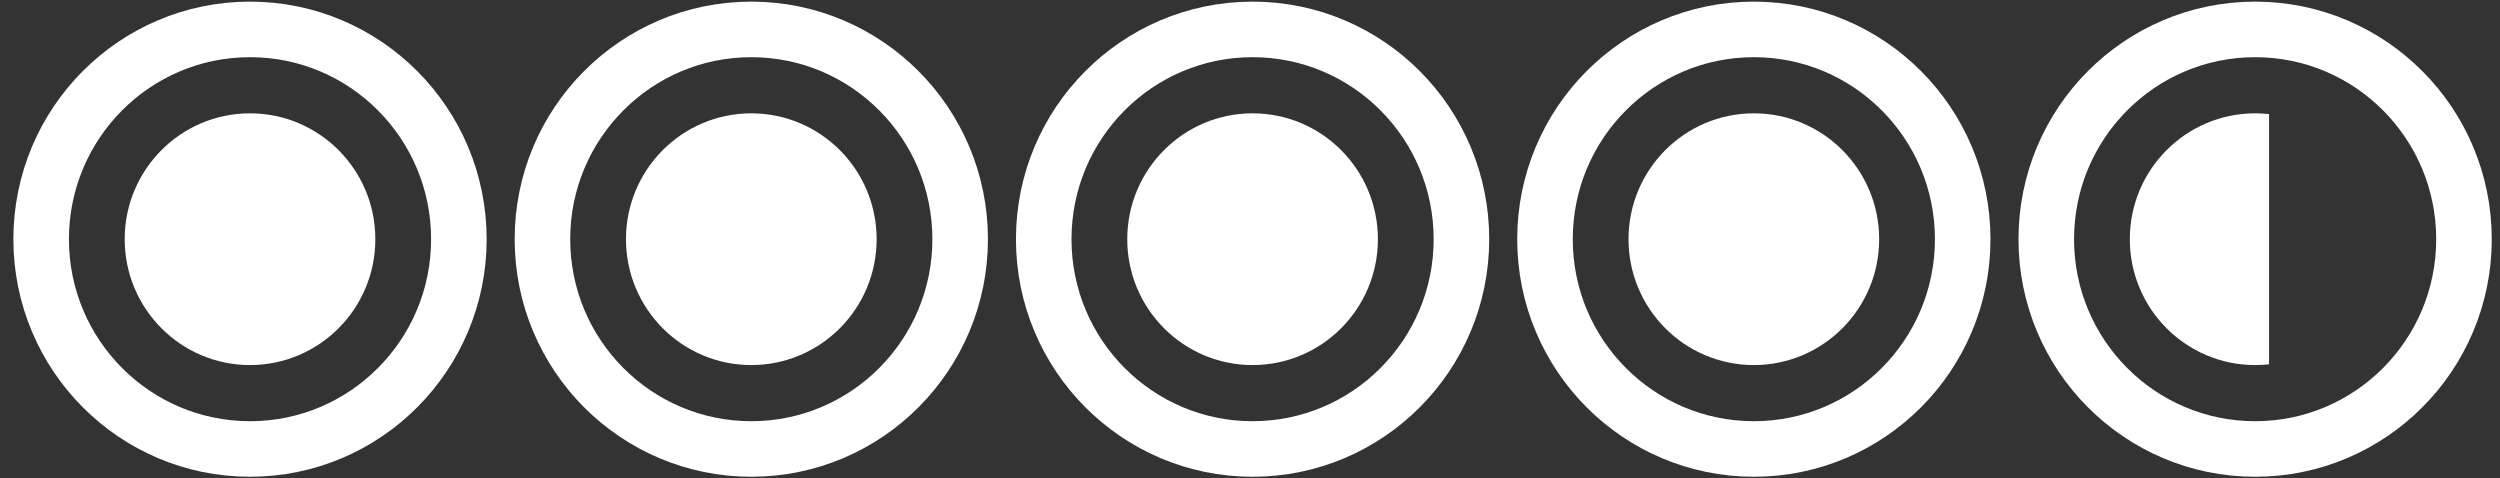
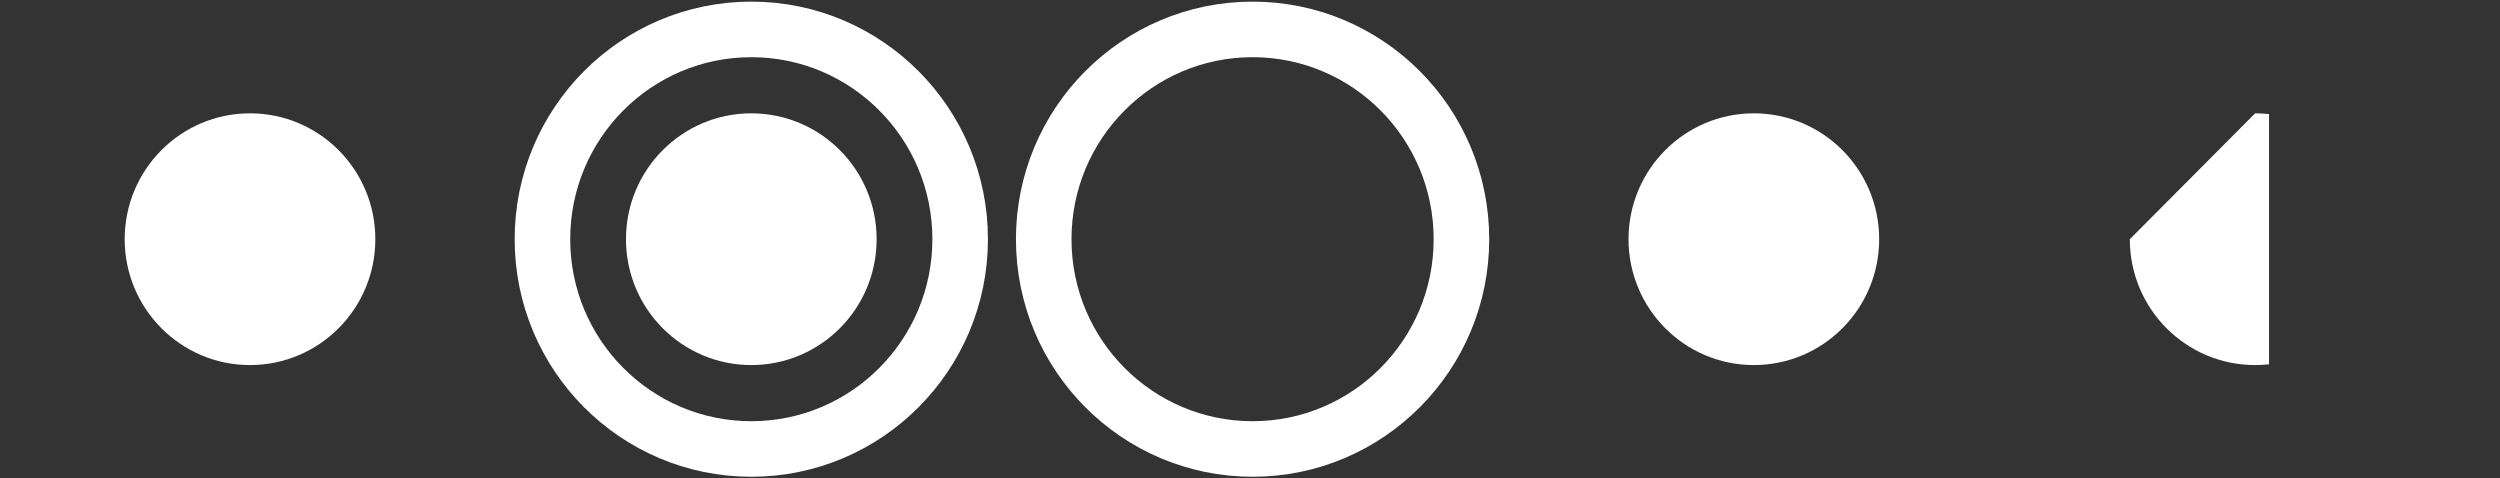
<svg xmlns="http://www.w3.org/2000/svg" width="162px" height="31px" viewBox="0 0 162 31" version="1.1">
  <rect x="0" y="0" width="162" height="31" fill="#333333" stroke="none" />
  <title>5A014A3B-C6C3-4048-BA76-9FC1B10CD48B</title>
  <desc>Created with sketchtool.</desc>
  <g id="Page-1" stroke="none" stroke-width="1" fill="none" fill-rule="evenodd">
    <g id="Home" transform="translate(-630, -8625)" fill-rule="nonzero">
      <g id="Group-40" transform="translate(204, 8616)">
        <g id="Group-38" transform="translate(428.667, 10)">
          <g id="Group-39">
-             <ellipse id="Oval" stroke="#FFFFFF" stroke-width="3.6" cx="13.534" cy="14.5" rx="13.534" ry="13.594" />
            <ellipse id="Oval" fill="#FFFFFF" cx="13.534" cy="14.5" rx="8.121" ry="8.156" />
          </g>
          <g id="Group-39-Copy" transform="translate(32.483, 0)">
            <ellipse id="Oval" stroke="#FFFFFF" stroke-width="3.6" cx="13.534" cy="14.5" rx="13.534" ry="13.594" />
            <ellipse id="Oval" fill="#FFFFFF" cx="13.534" cy="14.5" rx="8.121" ry="8.156" />
          </g>
          <g id="Group-39-Copy-2" transform="translate(64.966, 0)">
            <ellipse id="Oval" stroke="#FFFFFF" stroke-width="3.6" cx="13.534" cy="14.5" rx="13.534" ry="13.594" />
-             <ellipse id="Oval" fill="#FFFFFF" cx="13.534" cy="14.5" rx="8.121" ry="8.156" />
          </g>
          <g id="Group-39-Copy-3" transform="translate(97.448, 0)">
-             <ellipse id="Oval" stroke="#FFFFFF" stroke-width="3.6" cx="13.534" cy="14.5" rx="13.534" ry="13.594" />
            <ellipse id="Oval" fill="#FFFFFF" cx="13.534" cy="14.5" rx="8.121" ry="8.156" />
          </g>
          <g id="Group-39-Copy-4" transform="translate(129.931, 0)">
-             <ellipse id="Oval" stroke="#FFFFFF" stroke-width="3.6" cx="13.534" cy="14.5" rx="13.534" ry="13.594" />
-             <path d="M13.534,6.344 C13.839,6.344 14.14,6.361 14.436,6.393 L14.436,22.607 C14.14,22.639 13.839,22.656 13.534,22.656 C9.05,22.656 5.414,19.005 5.414,14.5 C5.414,9.995 9.05,6.344 13.534,6.344 Z" id="Combined-Shape" fill="#FFFFFF" />
+             <path d="M13.534,6.344 C13.839,6.344 14.14,6.361 14.436,6.393 L14.436,22.607 C14.14,22.639 13.839,22.656 13.534,22.656 C9.05,22.656 5.414,19.005 5.414,14.5 Z" id="Combined-Shape" fill="#FFFFFF" />
          </g>
        </g>
      </g>
    </g>
  </g>
</svg>